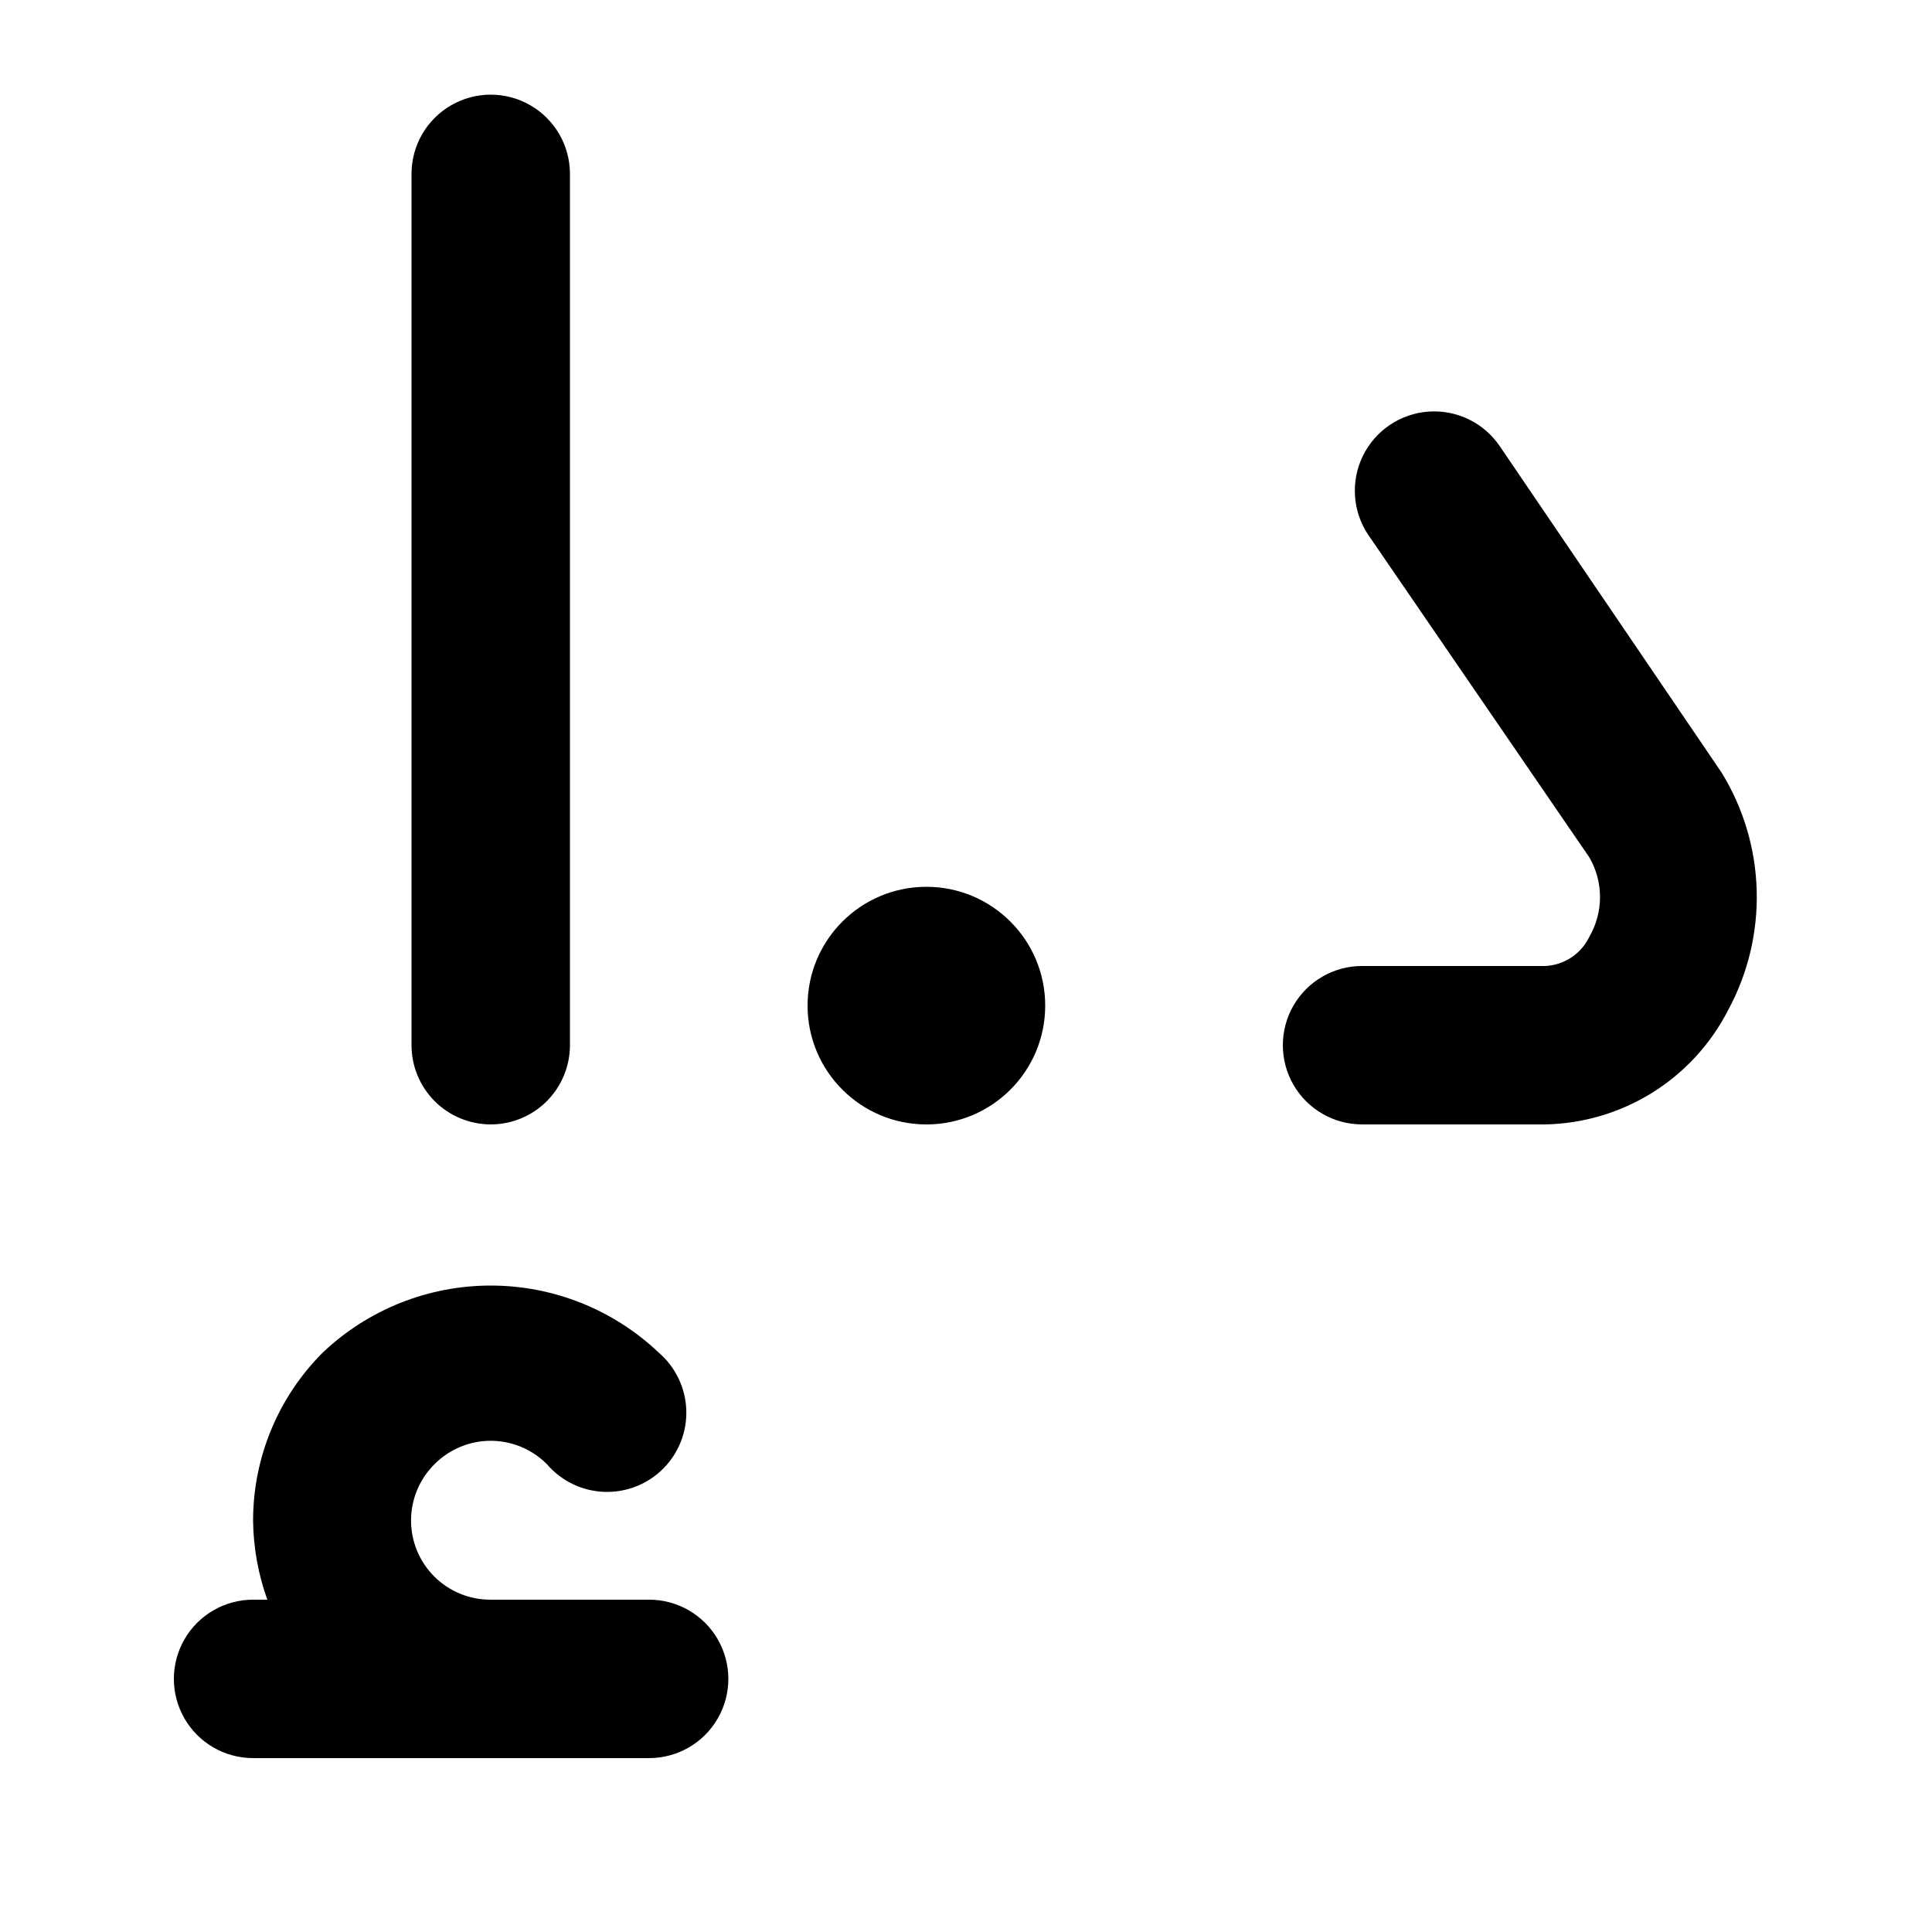
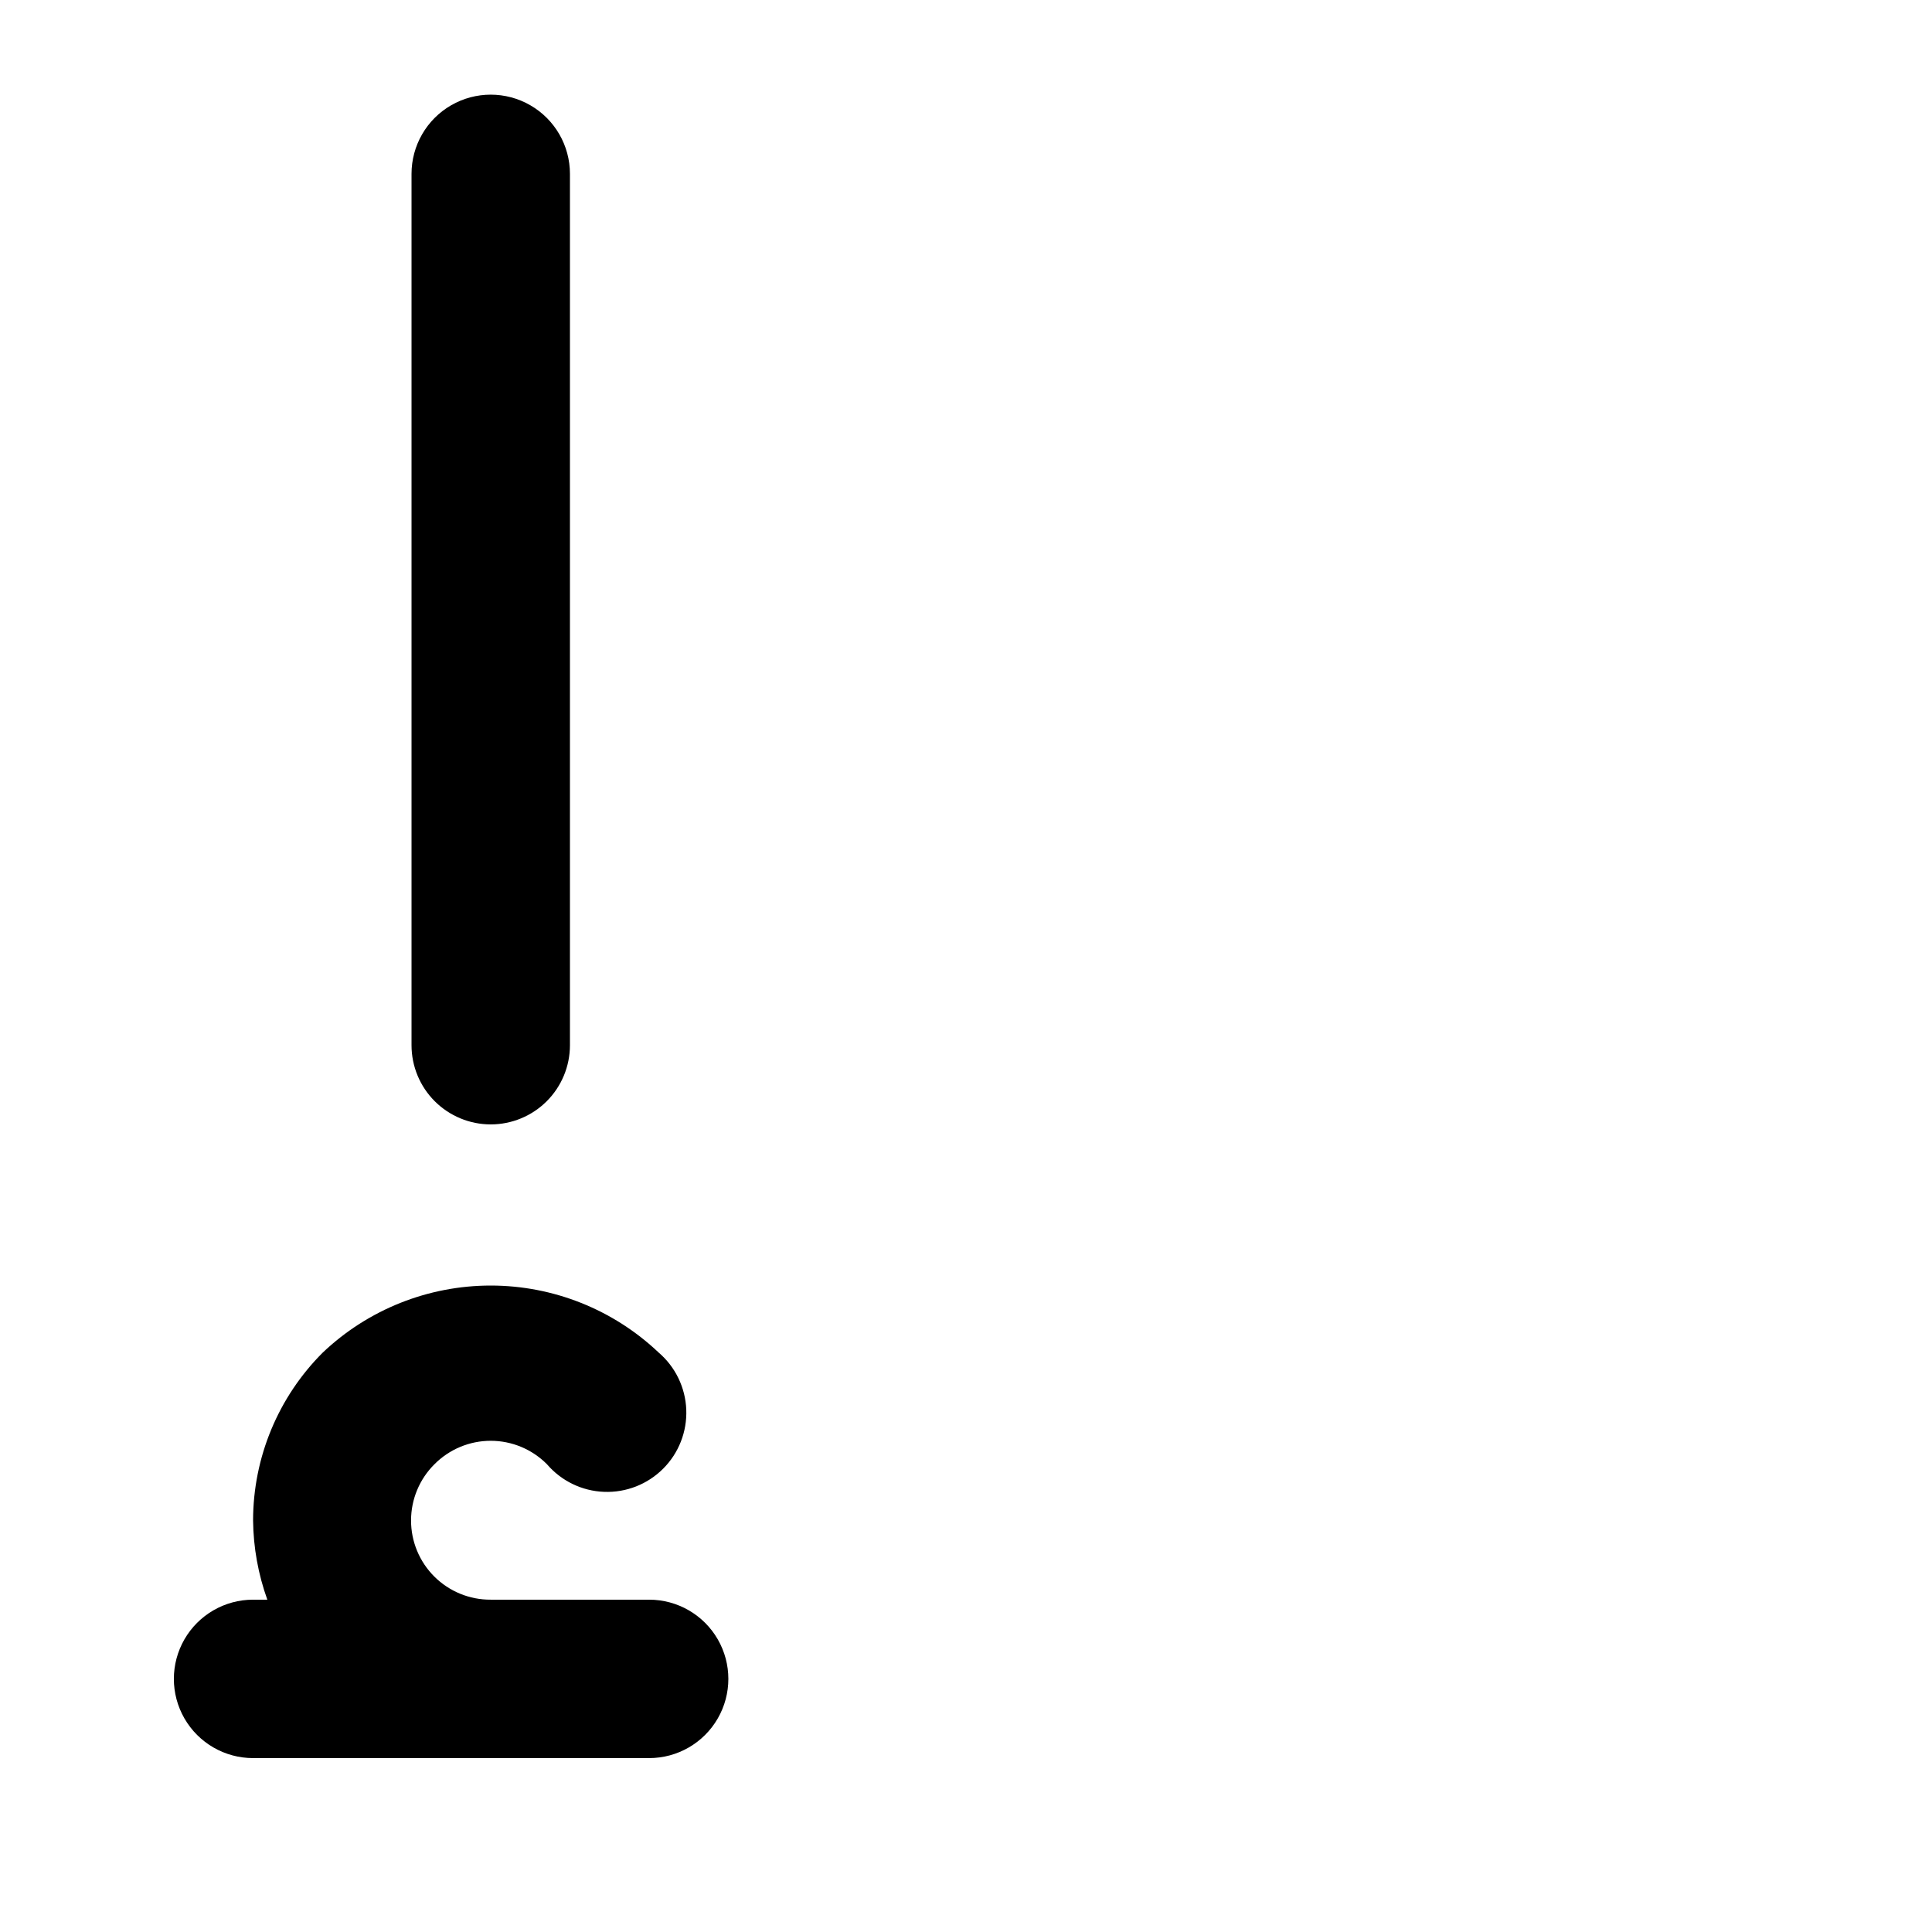
<svg xmlns="http://www.w3.org/2000/svg" fill="#000000" width="800px" height="800px" version="1.1" viewBox="144 144 512 512">
  <g>
    <path d="m274.05 441.98c-5.566 0-10.906-2.215-14.844-6.148-3.938-3.938-6.148-9.277-6.148-14.844v-230.91c0-7.5 4-14.43 10.496-18.18 6.496-3.75 14.496-3.75 20.992 0 6.496 3.75 10.496 10.68 10.496 18.18v230.91c0 5.566-2.211 10.906-6.148 14.844-3.938 3.934-9.277 6.148-14.844 6.148z" />
    <path d="m316.03 567.93h-41.984c-5.594 0.035-10.965-2.164-14.93-6.109-3.965-3.945-6.191-9.305-6.184-14.898 0.004-5.59 2.238-10.949 6.207-14.887 3.941-3.973 9.309-6.211 14.906-6.211s10.961 2.238 14.902 6.211c3.805 4.441 9.289 7.098 15.137 7.32 5.844 0.227 11.516-1.996 15.652-6.133 4.137-4.133 6.359-9.809 6.133-15.652-0.227-5.844-2.879-11.328-7.32-15.133-12.016-11.402-27.945-17.754-44.504-17.754-16.562 0-32.492 6.352-44.504 17.754-11.812 11.797-18.457 27.805-18.473 44.5 0.078 7.16 1.355 14.258 3.777 20.992h-3.777c-7.5 0-14.43 4.004-18.18 10.496-3.75 6.496-3.75 14.5 0 20.992 3.75 6.496 10.68 10.496 18.18 10.496h104.96c7.5 0 14.43-4 18.18-10.496 3.75-6.492 3.75-14.496 0-20.992-3.75-6.492-10.68-10.496-18.18-10.496z" />
-     <path d="m420.99 410.5c0 17.391-14.098 31.488-31.488 31.488s-31.488-14.098-31.488-31.488 14.098-31.488 31.488-31.488 31.488 14.098 31.488 31.488" />
-     <path d="m553.45 441.98h-48.492c-7.496 0-14.43-4.004-18.18-10.496-3.746-6.496-3.746-14.5 0-20.992 3.75-6.496 10.684-10.496 18.18-10.496h48.492c5.059-0.211 9.582-3.199 11.758-7.769 1.84-3.191 2.812-6.809 2.812-10.496 0-3.684-0.973-7.305-2.812-10.496l-58.57-85.438c-4.199-6.223-4.758-14.215-1.469-20.965 3.293-6.75 9.934-11.23 17.426-11.758 7.488-0.523 14.691 2.988 18.891 9.211l58.777 86.488c5.785 9.426 8.988 20.207 9.281 31.262 0.297 11.059-2.328 21.996-7.602 31.715-4.594 8.953-11.527 16.492-20.066 21.816-8.539 5.324-18.363 8.23-28.426 8.414z" />
  </g>
</svg>